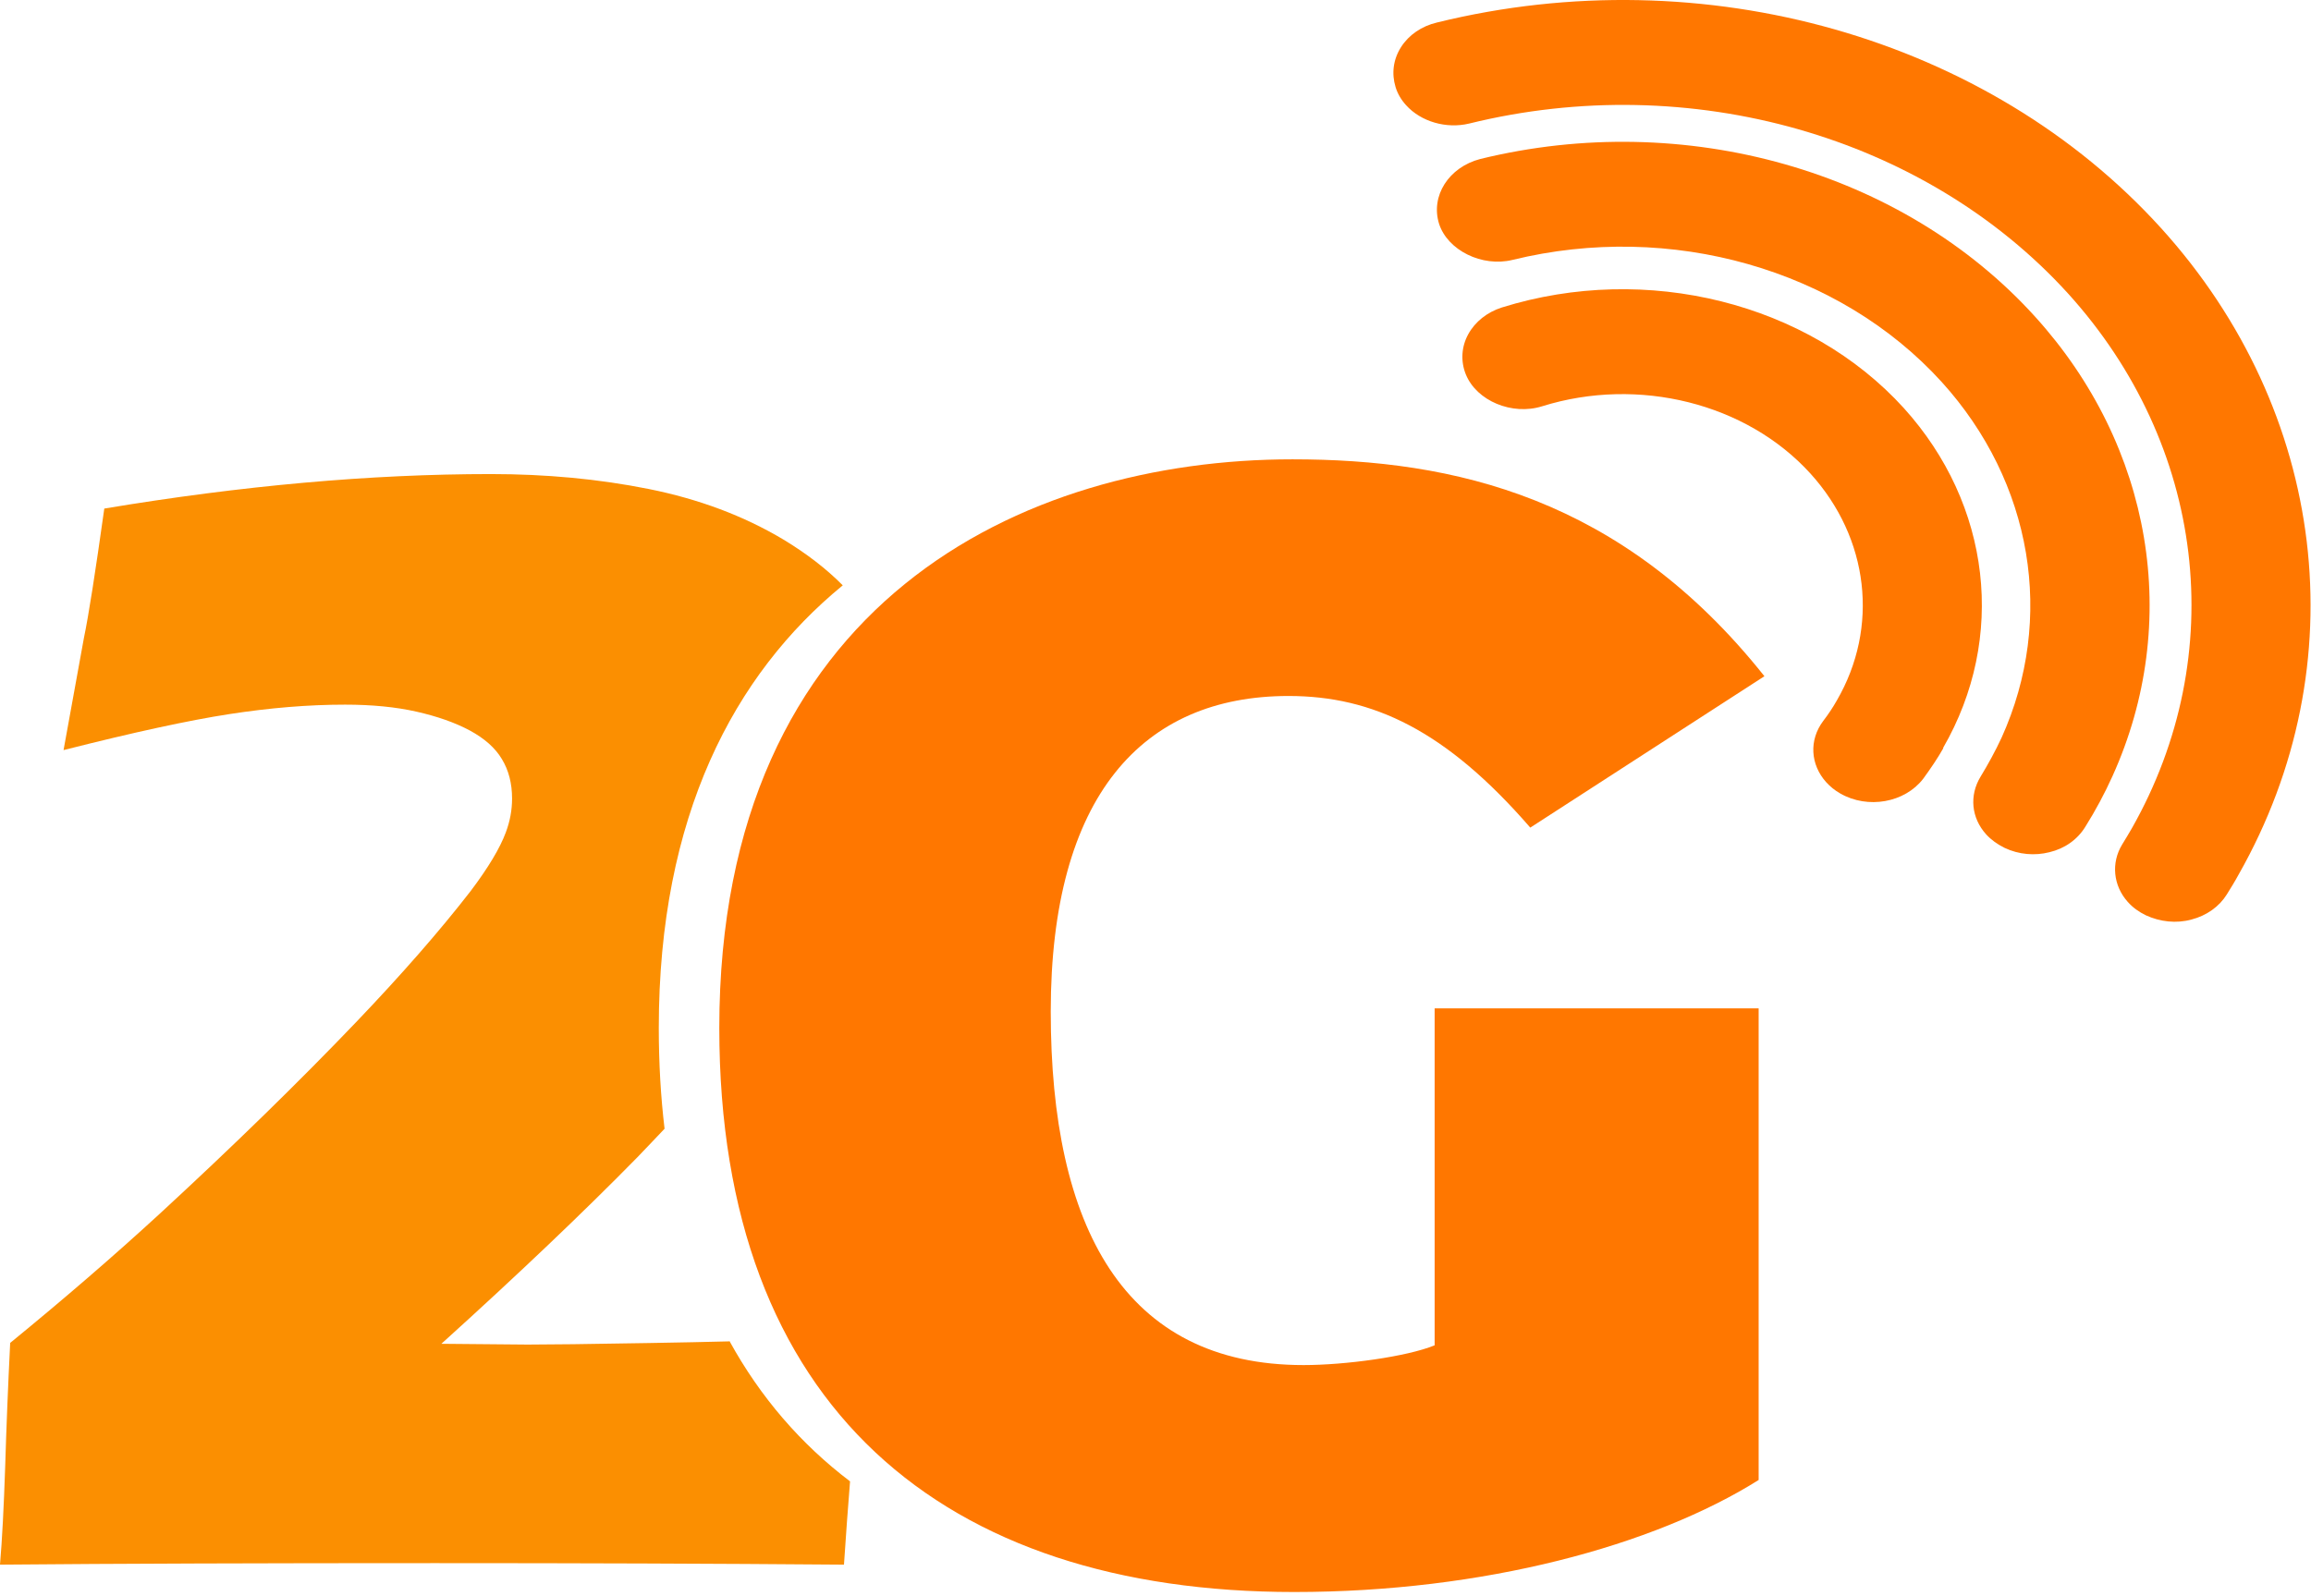
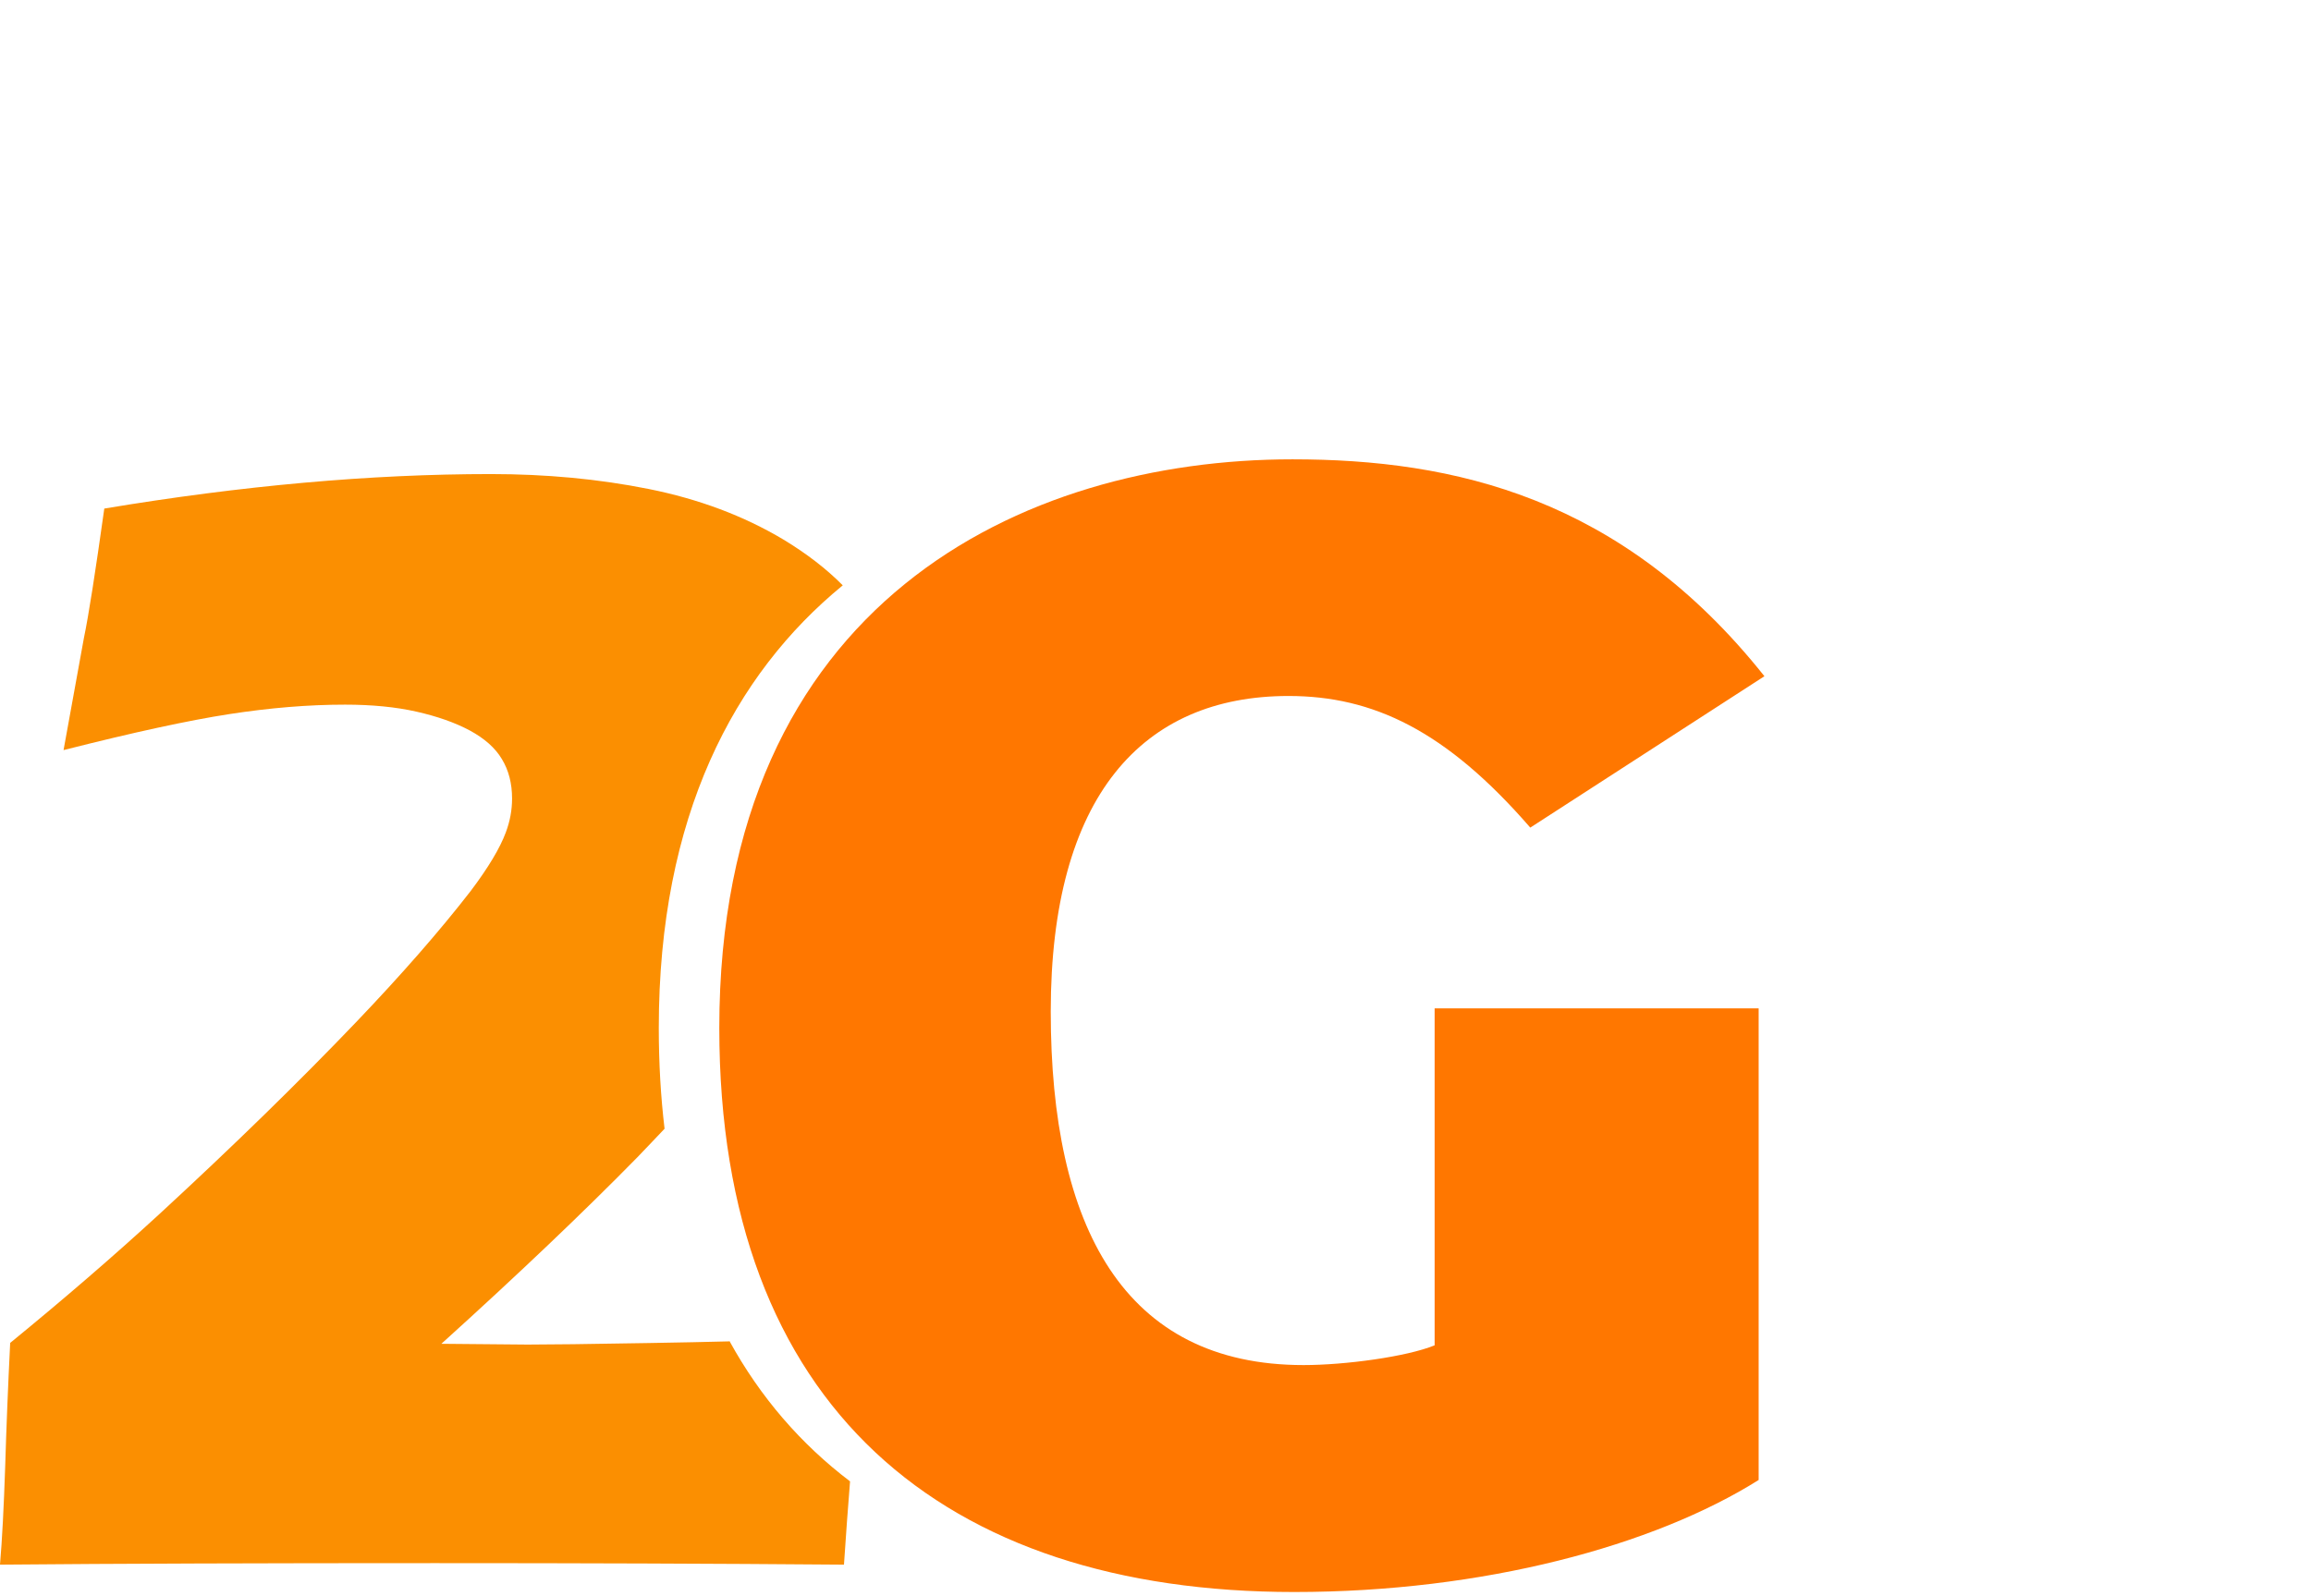
<svg xmlns="http://www.w3.org/2000/svg" width="152" height="105" viewBox="0 0 152 105" fill="none">
  <path d="M85.13 104.739C97.57 104.739 108.78 101.699 115.67 97.369V66.339H94.36V88.509C92.53 89.259 88.47 89.809 85.74 89.809C73.92 89.809 69.11 80.729 69.11 66.549C69.11 52.369 75.15 45.789 84.75 45.789C90.3 45.789 95.11 48.059 100.65 54.449L116.05 44.489C106.69 32.709 95.61 30.219 85.01 30.219C67.28 30.219 47.31 39.629 47.31 67.629C47.31 92.609 62.08 104.739 85.12 104.739H85.13Z" fill="#FF7700" />
  <path d="M47.96 88.249C46.53 88.29 44.78 88.32 42.67 88.359C38.7 88.43 36.04 88.46 34.7 88.46L29.03 88.409C34.05 83.87 38.35 79.779 41.93 76.129C42.54 75.499 43.12 74.879 43.71 74.26C43.46 72.159 43.33 69.95 43.33 67.629C43.33 53.7 48.28 44.37 55.43 38.51C54.35 37.419 53.05 36.419 51.53 35.499C48.92 33.94 45.96 32.83 42.66 32.169C39.36 31.509 35.9 31.189 32.29 31.189C24.38 31.189 15.9 31.95 6.86 33.459C6.27 37.66 5.83 40.489 5.52 41.969L4.18 49.349C8.79 48.179 12.43 47.389 15.09 46.98C17.75 46.569 20.29 46.359 22.7 46.359C24.45 46.359 26.02 46.51 27.39 46.819C28.76 47.13 29.93 47.539 30.9 48.059C31.86 48.579 32.57 49.2 33.01 49.94C33.46 50.679 33.68 51.55 33.68 52.539C33.68 53.3 33.54 54.039 33.27 54.76C32.89 55.789 32.12 57.08 30.95 58.63C28.92 61.249 26.41 64.12 23.42 67.249C19.67 71.169 15.37 75.37 10.52 79.84C7.53 82.59 4.24 85.43 0.67 88.35C0.53 91.129 0.42 93.859 0.34 96.519C0.25 99.18 0.14 101.319 0 102.939C7.81 102.869 17.35 102.839 28.63 102.839C37.98 102.839 46.94 102.869 55.51 102.939C55.64 100.929 55.78 99.12 55.91 97.46C52.68 95.01 50.02 91.939 47.98 88.23L47.96 88.249Z" fill="#FB8F01" />
-   <path d="M127.8 49.209C131.98 41.969 130.96 33.199 125.22 26.849C118.93 19.919 108.3 17.259 98.78 20.229C97.81 20.539 97.02 21.169 96.57 21.989C96.12 22.809 96.06 23.759 96.41 24.629C97.12 26.379 99.46 27.349 101.43 26.729C107.77 24.749 114.88 26.529 119.08 31.159C122.93 35.409 123.61 41.269 120.81 46.089C120.55 46.549 120.25 46.999 119.92 47.429C118.97 48.689 119.07 50.309 120.12 51.469C120.38 51.749 120.65 51.979 121.03 52.199C122.85 53.249 125.28 52.809 126.49 51.239C126.98 50.569 127.44 49.889 127.82 49.219L127.8 49.209Z" fill="#FF7700" />
-   <path d="M131.84 55.779C132.79 56.23 133.84 56.309 134.79 56.069C135.8 55.83 136.64 55.239 137.16 54.389C137.83 53.319 138.43 52.2 138.94 51.069C143.52 40.95 141.58 29.349 133.84 20.82C125.15 11.229 110.83 7.159 97.36 10.46C95.29 10.999 94.08 12.889 94.65 14.72C95.21 16.47 97.48 17.59 99.48 17.099C109.89 14.55 120.97 17.709 127.71 25.13C133.69 31.73 135.19 40.69 131.65 48.529C131.24 49.41 130.77 50.27 130.26 51.109C129.52 52.33 129.65 53.809 130.64 54.9C130.96 55.249 131.36 55.539 131.84 55.779Z" fill="#FF7700" />
-   <path d="M141.14 60.219C142.08 60.649 143.13 60.769 144.13 60.499C145.14 60.239 145.97 59.639 146.46 58.849C146.72 58.429 146.99 57.999 147.25 57.519C155.06 43.739 153.06 27.069 142.14 15.009C130.79 2.489 112.09 -2.841 94.52 1.479C93.5 1.719 92.66 2.299 92.15 3.099C91.63 3.919 91.52 4.839 91.79 5.729C91.92 6.159 92.16 6.569 92.48 6.919C93.46 8.009 95.13 8.489 96.63 8.129C111.17 4.549 126.61 8.959 136.02 19.309C145.04 29.269 146.7 43.049 140.22 54.489C140.02 54.829 139.81 55.189 139.58 55.559C138.84 56.769 138.99 58.269 139.95 59.339C140.28 59.709 140.67 59.989 141.14 60.219Z" fill="#FF7700" />
</svg>